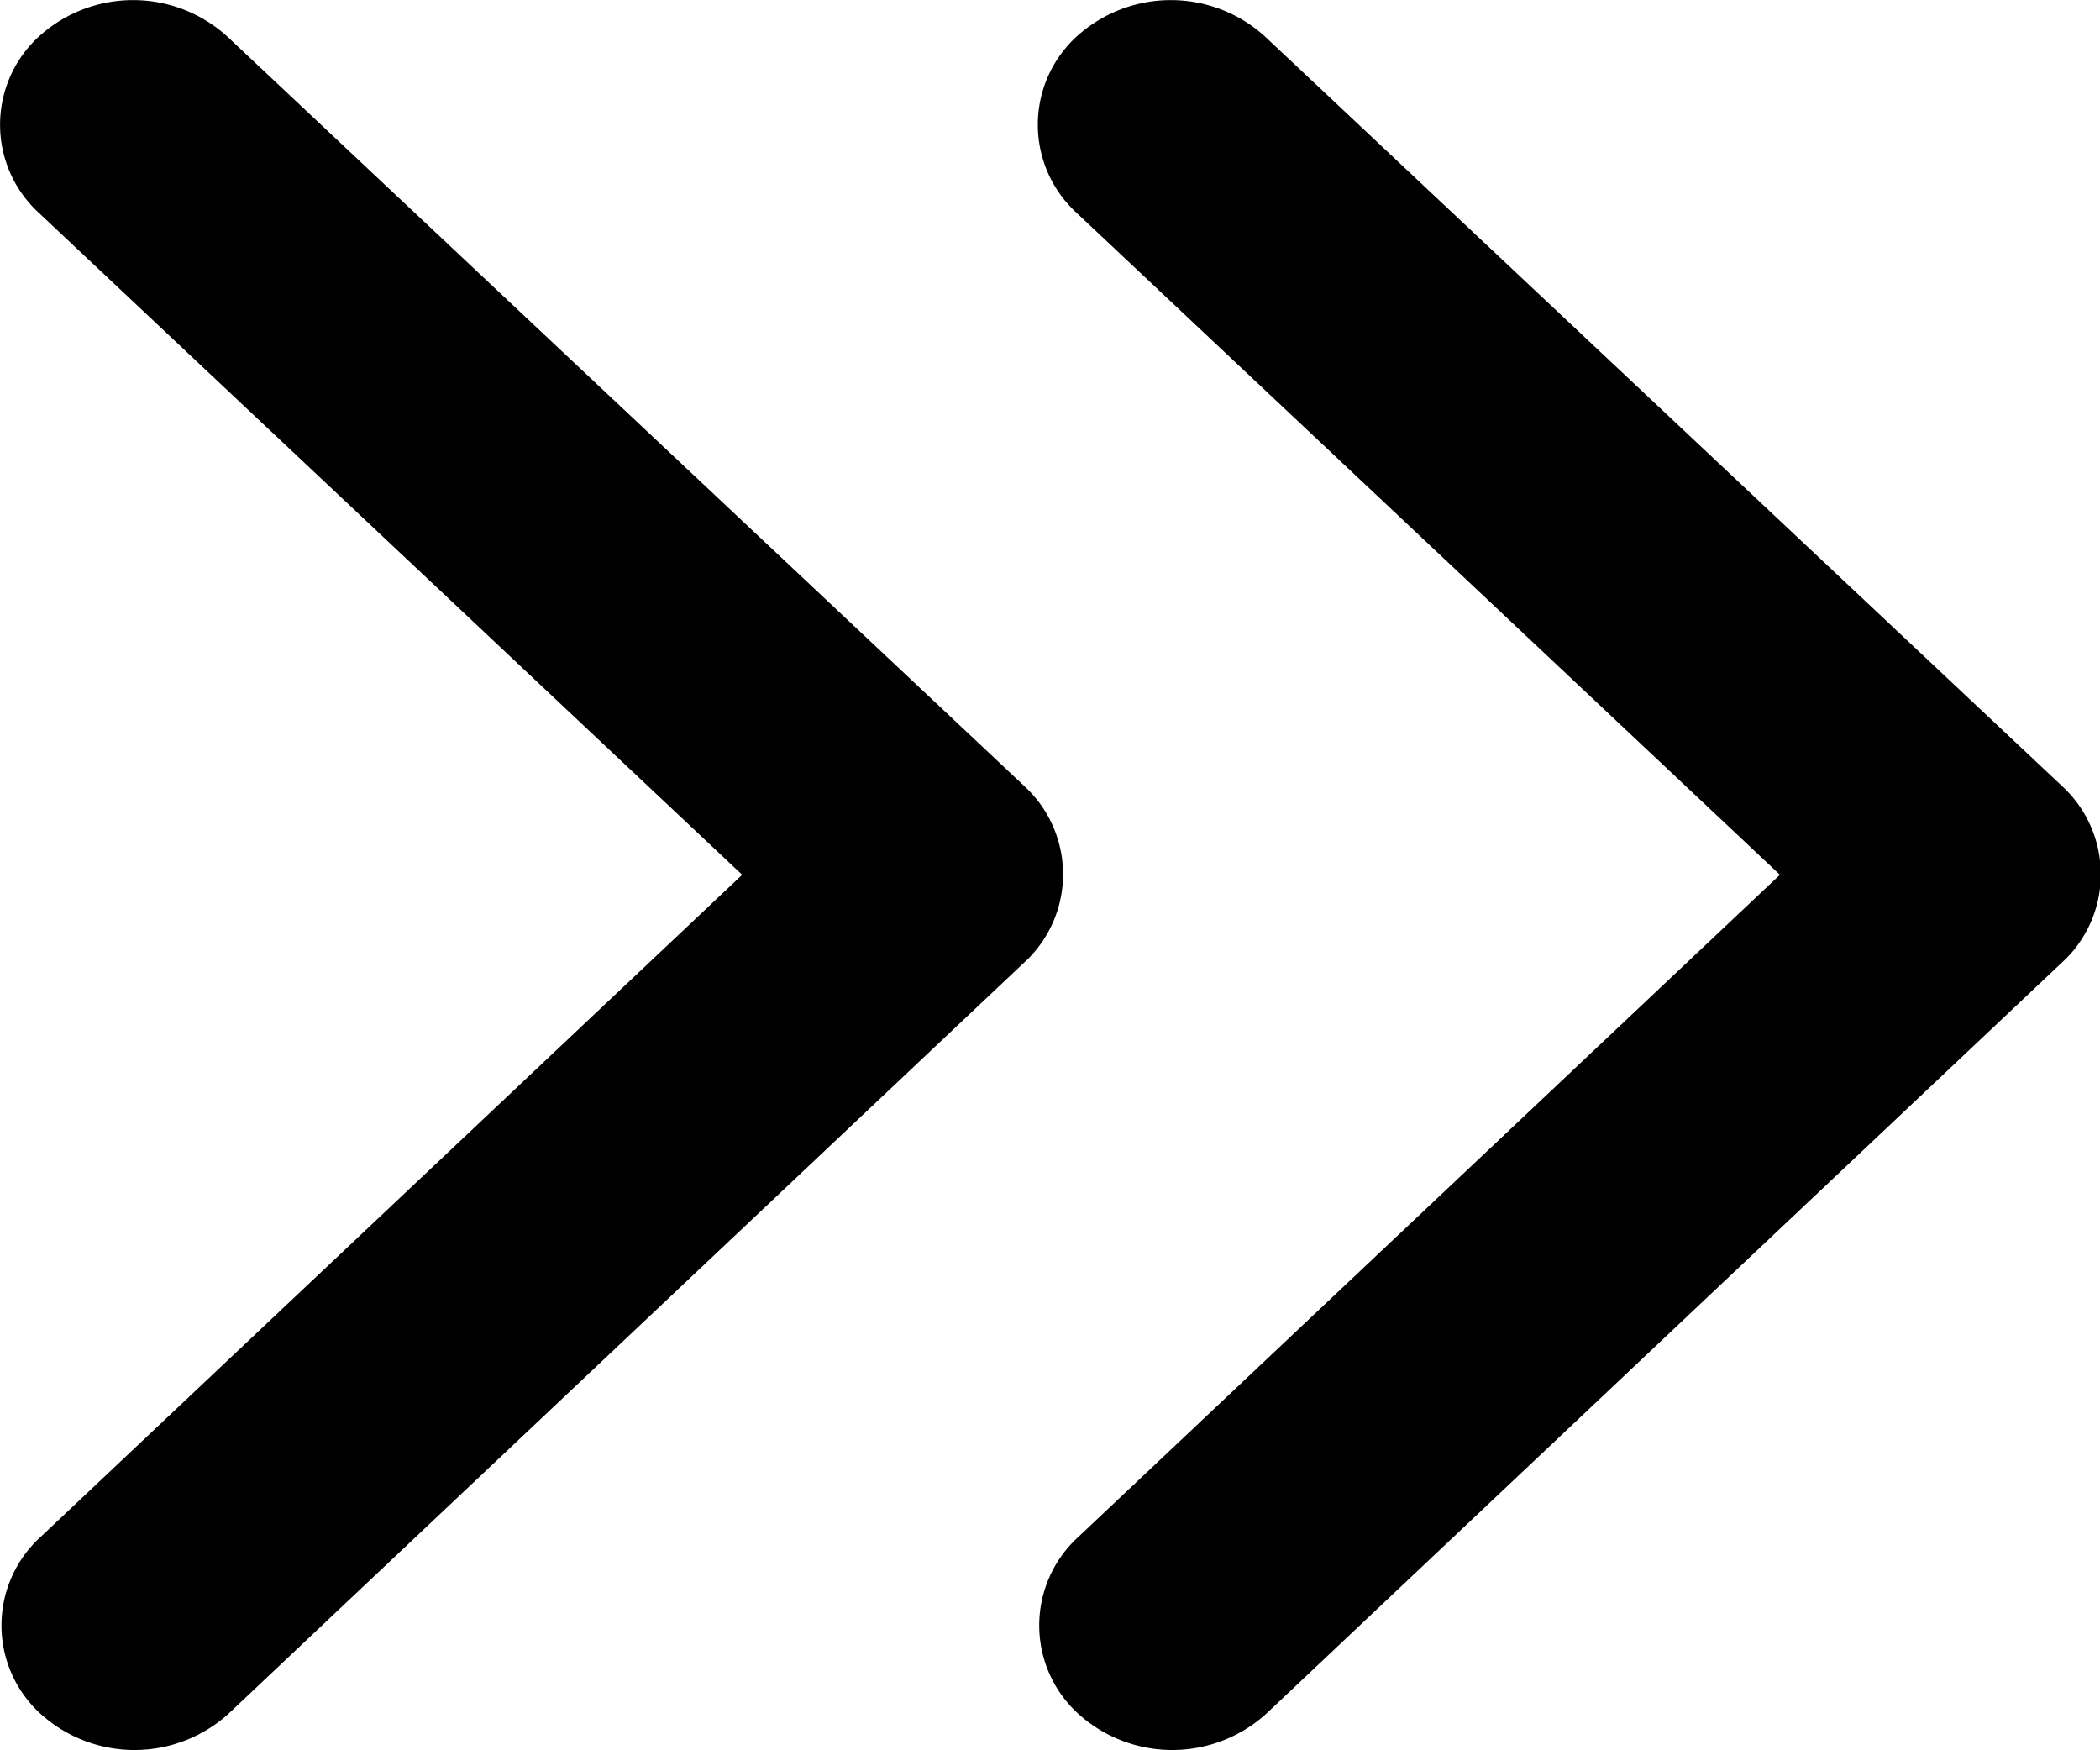
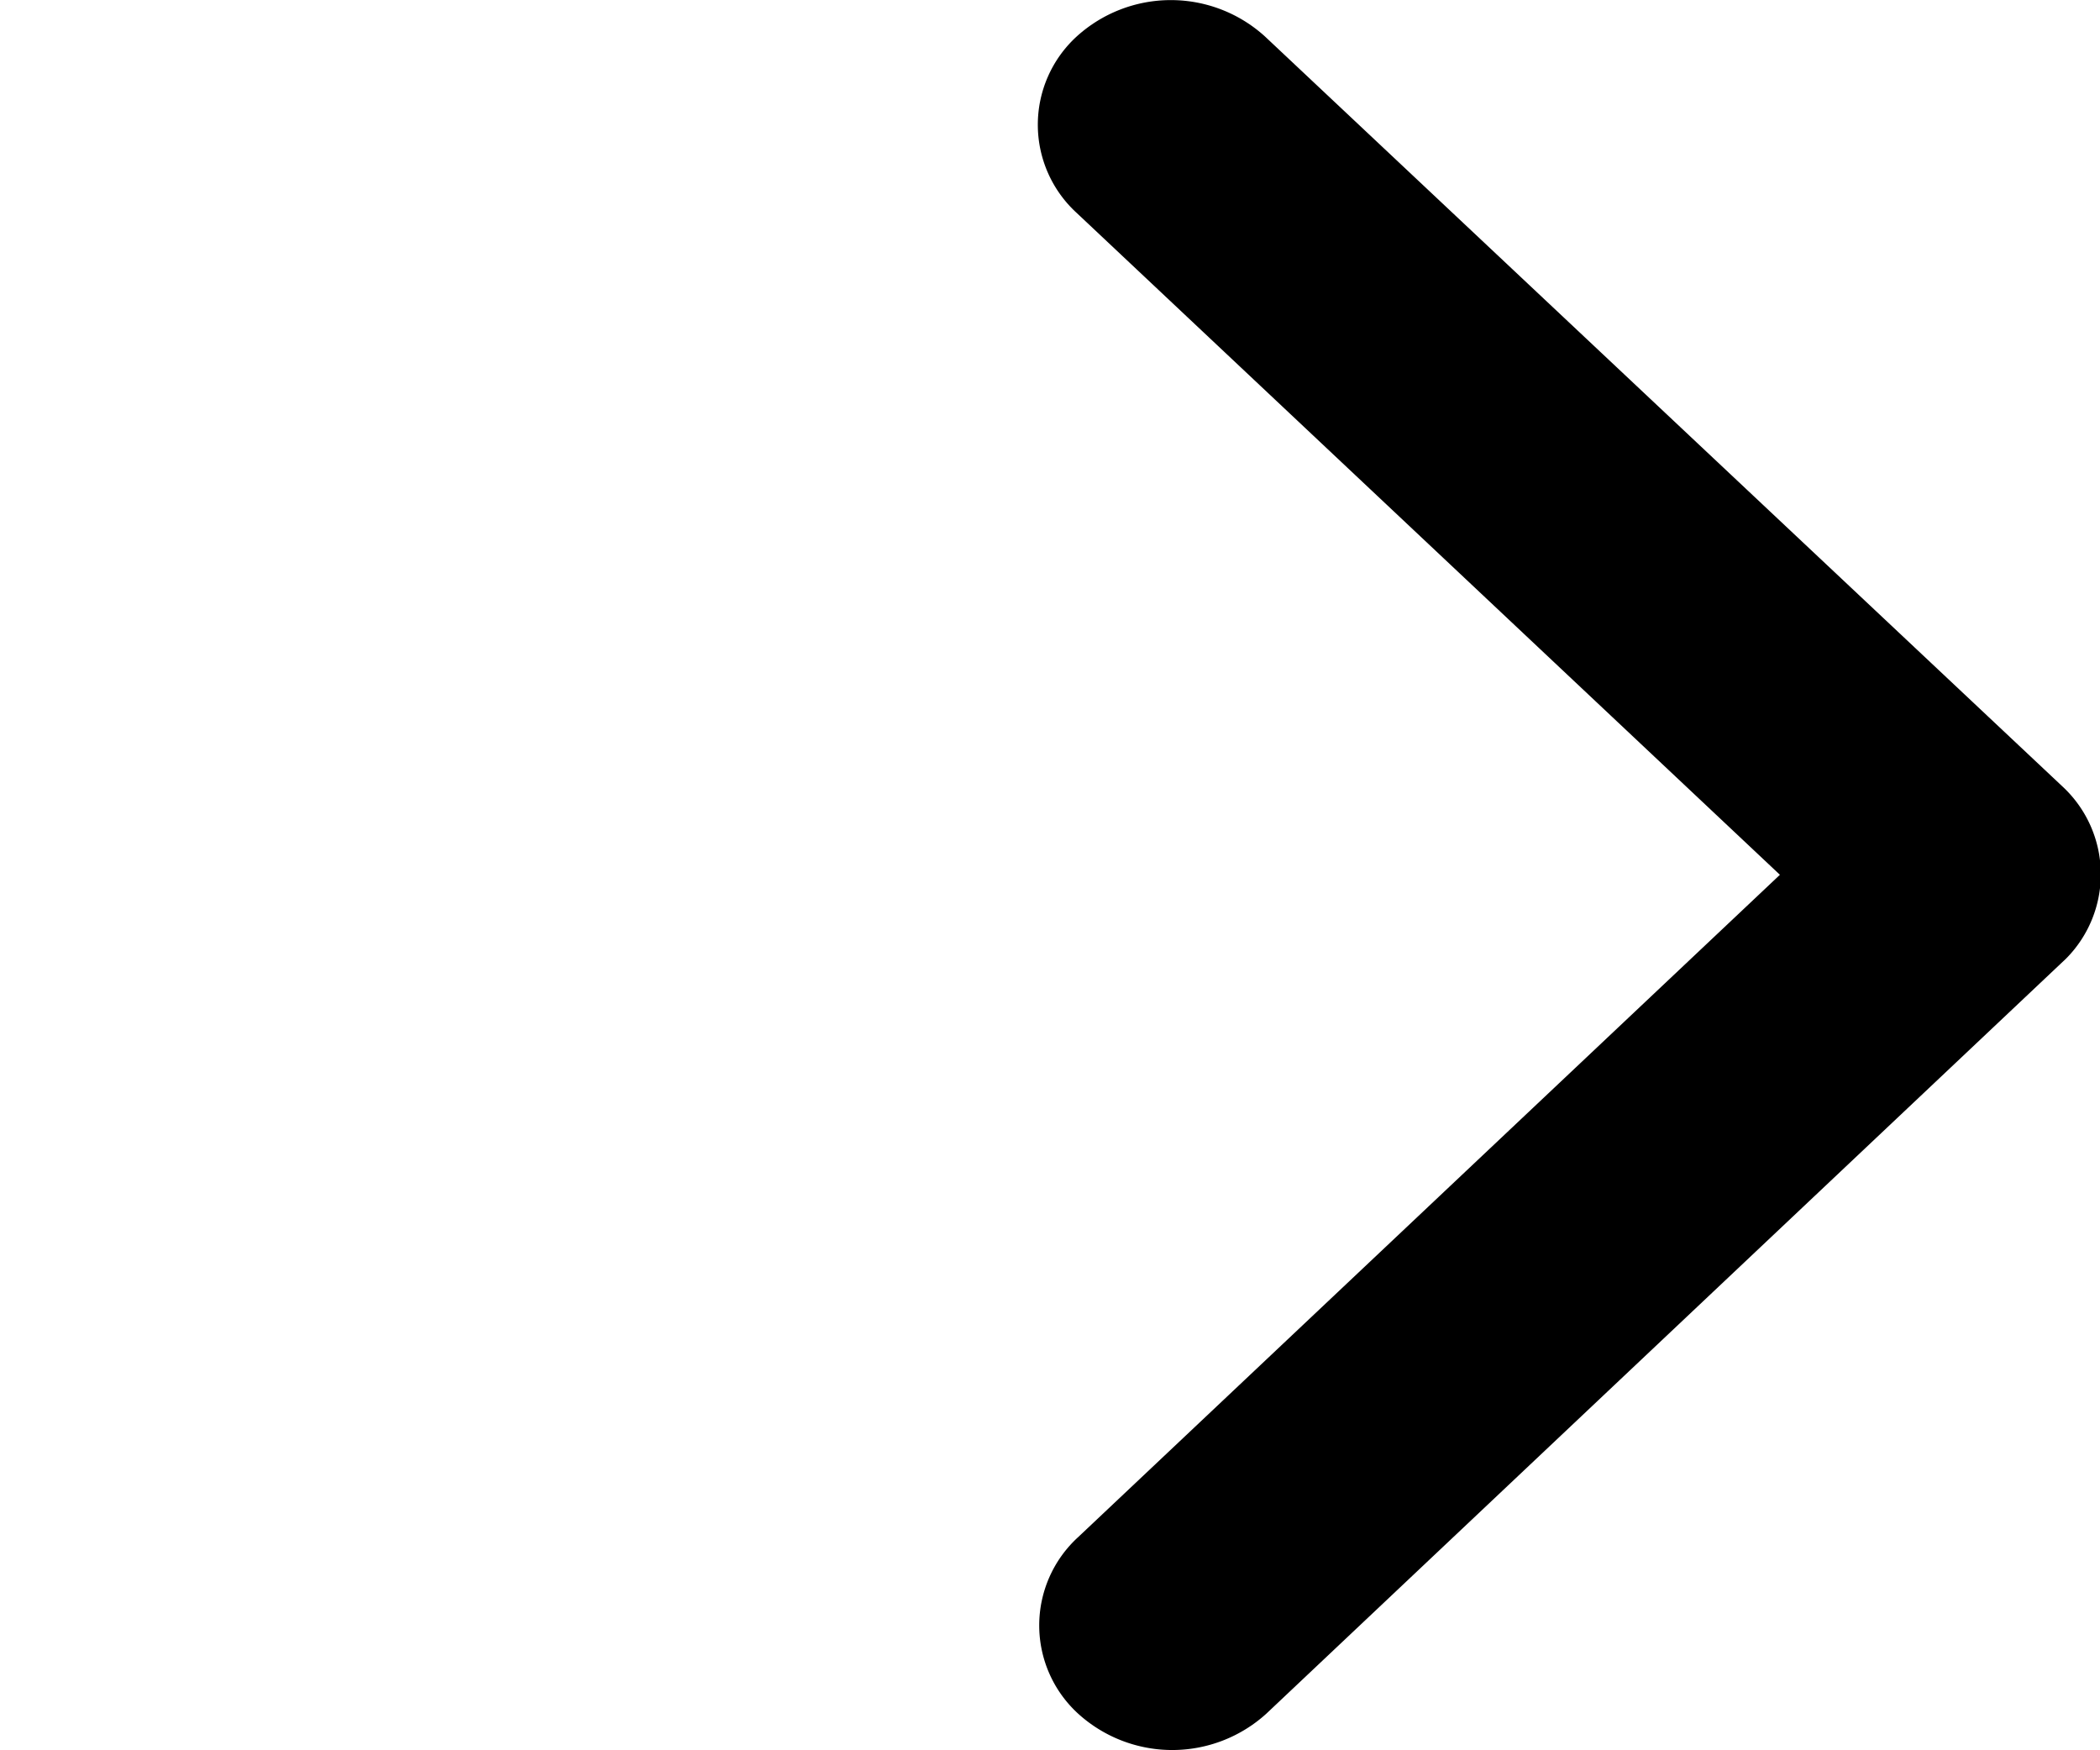
<svg xmlns="http://www.w3.org/2000/svg" width="12" height="10" viewBox="0 0 12 10">
  <g id="グループ_34" data-name="グループ 34" transform="translate(-551.93 -2580)">
    <path id="Icon_ionic-ios-arrow-forward" data-name="Icon ionic-ios-arrow-forward" d="M15.487,11.194,11.469,7.413a.683.683,0,0,1,0-1.009.8.8,0,0,1,1.075,0L17.1,10.688a.684.684,0,0,1,.022.985l-4.57,4.314a.8.8,0,0,1-1.075,0,.683.683,0,0,1,0-1.009Z" transform="translate(546.614 2573.804)" />
-     <path id="Icon_ionic-ios-arrow-forward-2" data-name="Icon ionic-ios-arrow-forward" d="M15.487,11.194,11.469,7.413a.683.683,0,0,1,0-1.009.8.8,0,0,1,1.075,0L17.1,10.688a.684.684,0,0,1,.022.985l-4.57,4.314a.8.8,0,0,1-1.075,0,.683.683,0,0,1,0-1.009Z" transform="translate(540.684 2573.804)" />
  </g>
</svg>